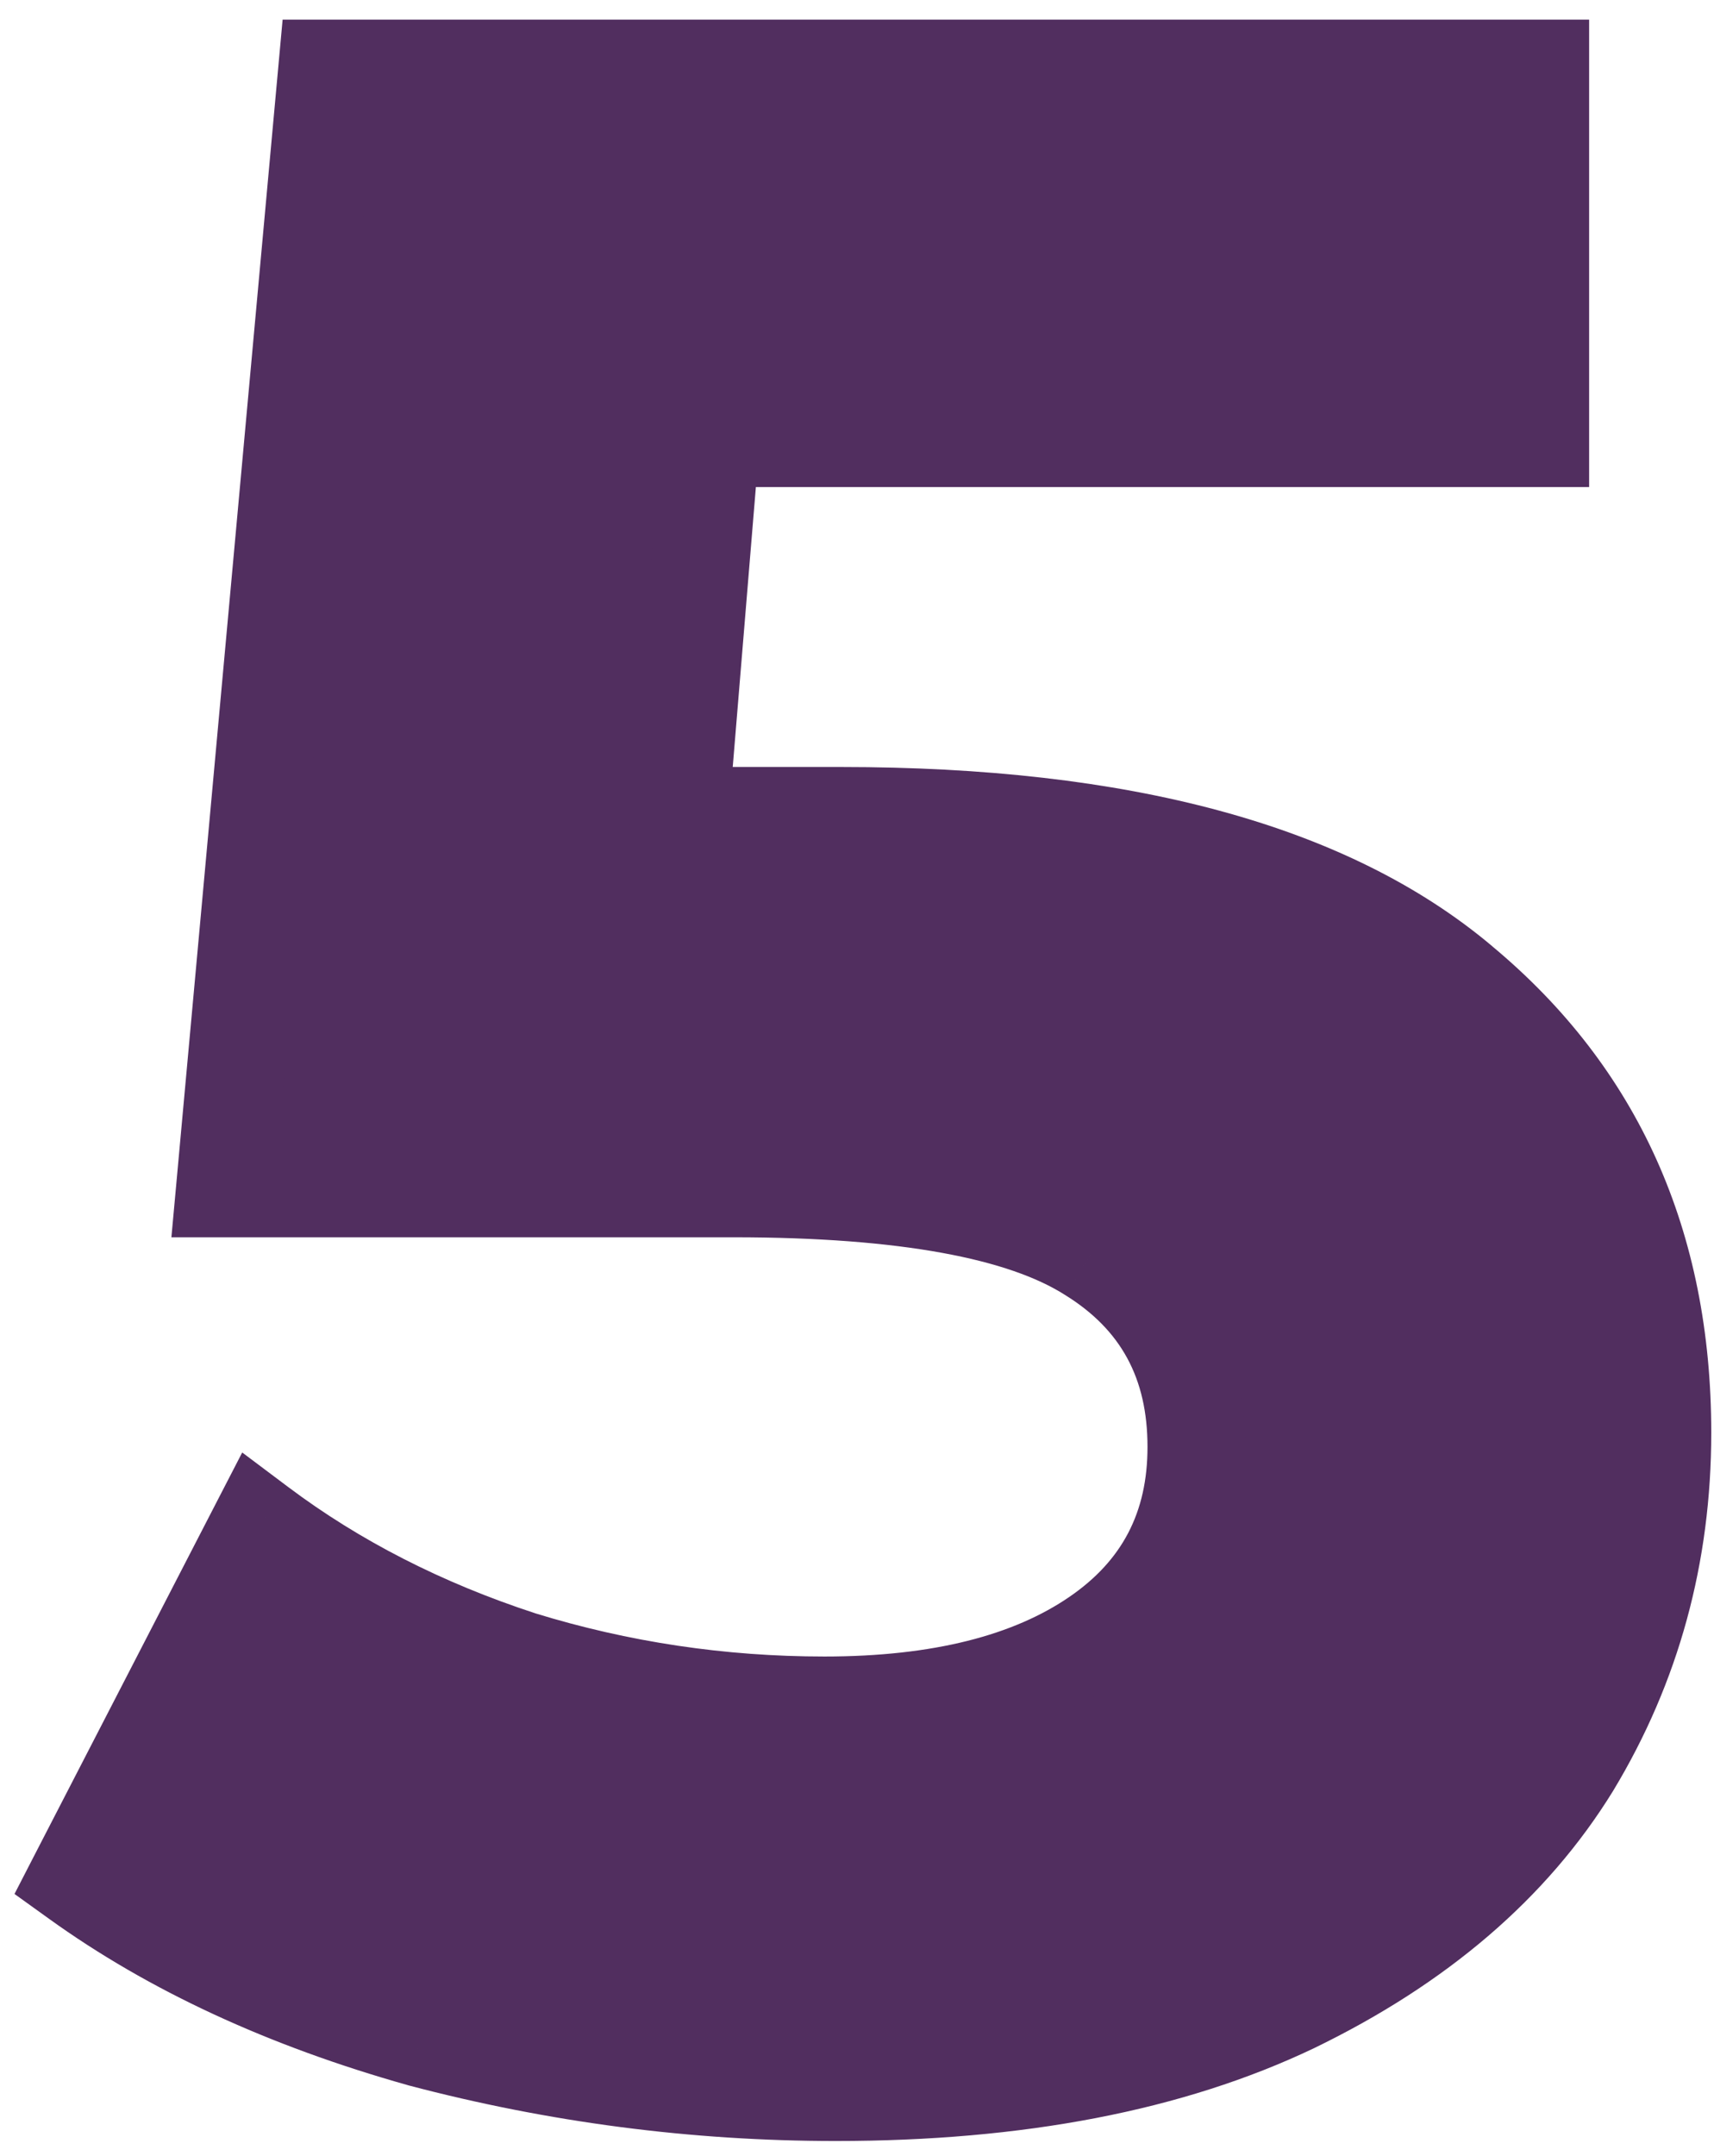
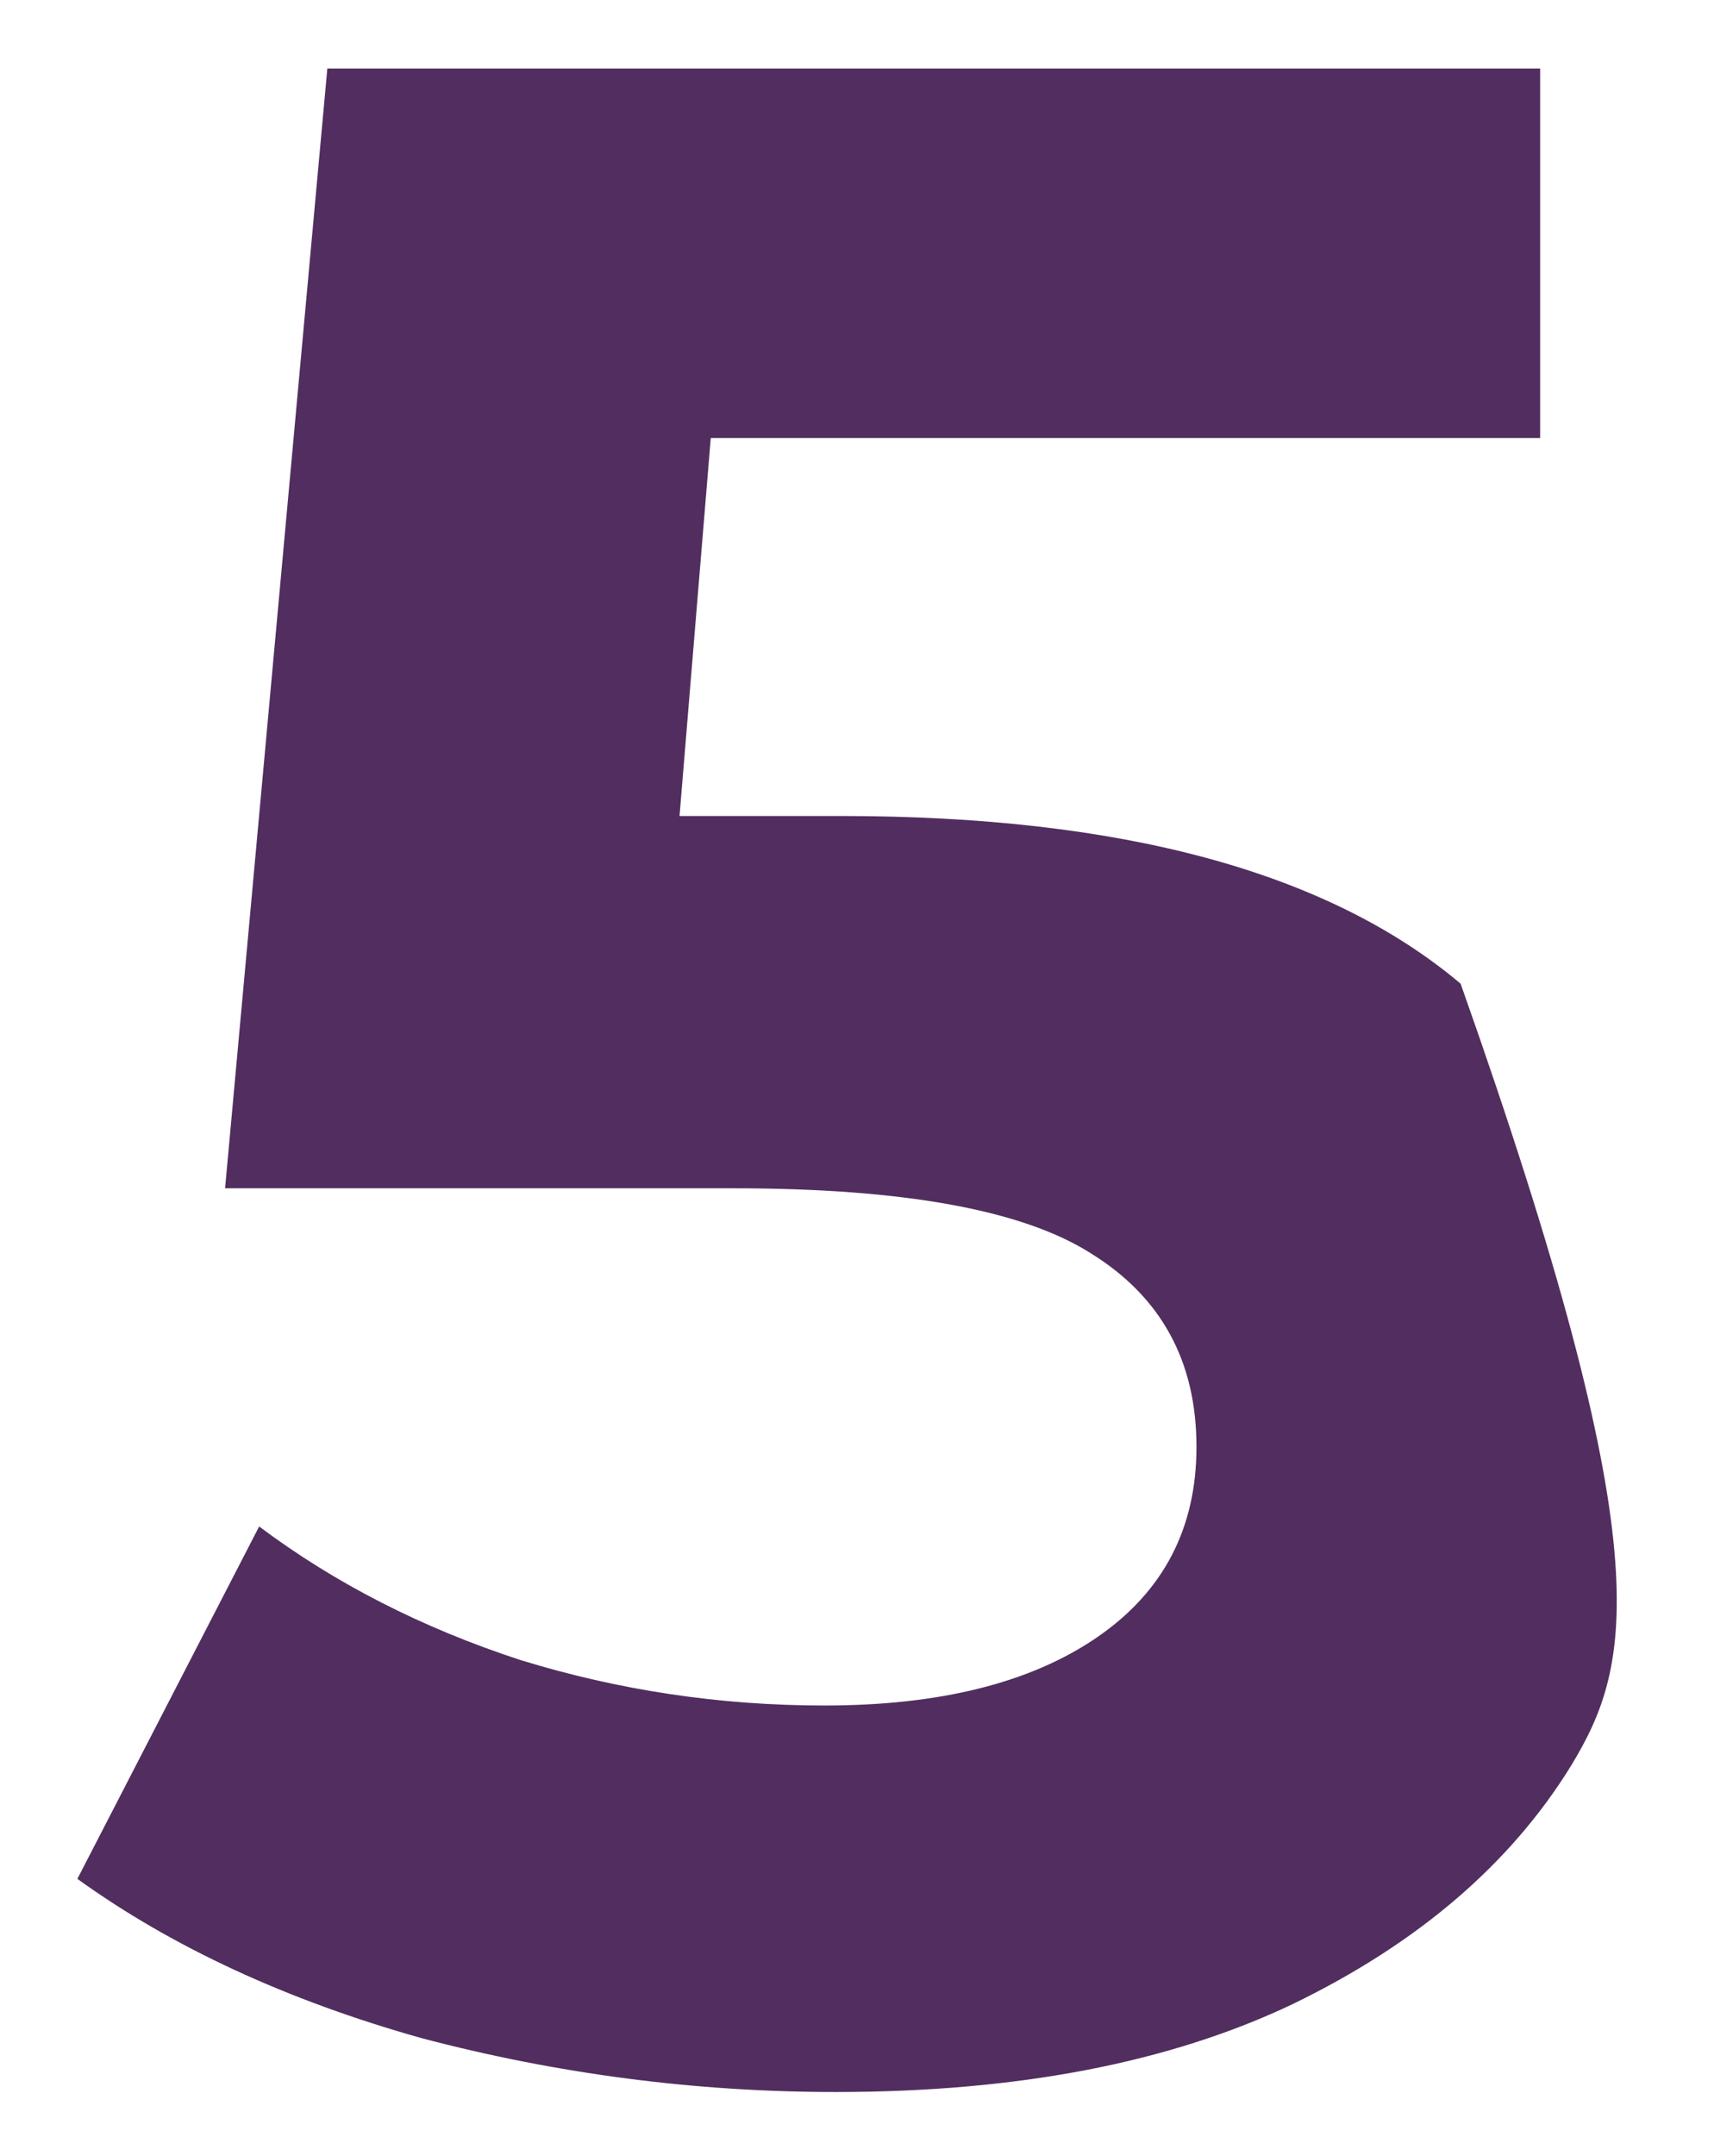
<svg xmlns="http://www.w3.org/2000/svg" width="35" height="44" viewBox="0 0 35 44" fill="none">
-   <path d="M17.182 16.654C22.905 16.654 27.119 17.795 29.826 20.076C32.571 22.357 33.944 25.412 33.944 29.24C33.944 31.715 33.325 33.977 32.088 36.026C30.851 38.037 28.956 39.661 26.404 40.898C23.891 42.097 20.778 42.696 17.066 42.696C14.205 42.696 11.382 42.329 8.598 41.594C5.853 40.821 3.513 39.738 1.58 38.346L5.292 31.154C6.839 32.314 8.617 33.223 10.628 33.88C12.639 34.499 14.707 34.808 16.834 34.808C19.193 34.808 21.049 34.344 22.402 33.416C23.755 32.488 24.432 31.193 24.432 29.53C24.432 27.79 23.717 26.475 22.286 25.586C20.894 24.697 18.458 24.252 14.978 24.252H4.596L6.684 1.4H31.45V8.94H14.514L13.876 16.654H17.182Z" fill="#512E5F" />
-   <path d="M29.826 20.076L29.181 20.841L29.187 20.845L29.826 20.076ZM32.088 36.026L32.94 36.55L32.944 36.543L32.088 36.026ZM26.404 40.898L26.834 41.801L26.84 41.798L26.404 40.898ZM8.598 41.594L8.327 42.556L8.335 42.559L8.343 42.561L8.598 41.594ZM1.58 38.346L0.691 37.887L0.296 38.654L0.996 39.157L1.58 38.346ZM5.292 31.154L5.892 30.354L4.946 29.644L4.403 30.695L5.292 31.154ZM10.628 33.88L10.317 34.831L10.326 34.833L10.334 34.836L10.628 33.88ZM22.402 33.416L22.968 34.241L22.402 33.416ZM22.286 25.586L21.748 26.429L21.758 26.435L22.286 25.586ZM4.596 24.252L3.6 24.161L3.5 25.252H4.596V24.252ZM6.684 1.4V0.4H5.771L5.688 1.309L6.684 1.4ZM31.45 1.4H32.45V0.4H31.45V1.4ZM31.45 8.94V9.94H32.45V8.94H31.45ZM14.514 8.94V7.94H13.593L13.517 8.858L14.514 8.94ZM13.876 16.654L12.879 16.572L12.79 17.654H13.876V16.654ZM17.182 17.654C22.805 17.654 26.737 18.78 29.181 20.841L30.471 19.311C27.501 16.809 23.005 15.654 17.182 15.654V17.654ZM29.187 20.845C31.685 22.921 32.944 25.685 32.944 29.24H34.944C34.944 25.139 33.457 21.793 30.465 19.307L29.187 20.845ZM32.944 29.24C32.944 31.539 32.372 33.621 31.232 35.509L32.944 36.543C34.279 34.332 34.944 31.89 34.944 29.24H32.944ZM31.236 35.502C30.117 37.32 28.383 38.827 25.968 39.998L26.84 41.798C29.529 40.494 31.584 38.753 32.94 36.55L31.236 35.502ZM25.974 39.995C23.632 41.112 20.676 41.696 17.066 41.696V43.696C20.88 43.696 24.15 43.081 26.834 41.801L25.974 39.995ZM17.066 41.696C14.291 41.696 11.554 41.34 8.853 40.627L8.343 42.561C11.21 43.317 14.118 43.696 17.066 43.696V41.696ZM8.869 40.632C6.215 39.884 3.986 38.846 2.164 37.535L0.996 39.157C3.04 40.63 5.491 41.758 8.327 42.556L8.869 40.632ZM2.469 38.805L6.181 31.613L4.403 30.695L0.691 37.887L2.469 38.805ZM4.692 31.954C6.334 33.185 8.212 34.142 10.317 34.831L10.939 32.929C9.022 32.303 7.343 31.442 5.892 30.354L4.692 31.954ZM10.334 34.836C12.441 35.484 14.609 35.808 16.834 35.808V33.808C14.806 33.808 12.836 33.513 10.922 32.924L10.334 34.836ZM16.834 35.808C19.31 35.808 21.39 35.323 22.968 34.241L21.837 32.591C20.708 33.365 19.075 33.808 16.834 33.808V35.808ZM22.968 34.241C24.597 33.123 25.432 31.517 25.432 29.53H23.432C23.432 30.868 22.914 31.853 21.837 32.591L22.968 34.241ZM25.432 29.53C25.432 27.458 24.55 25.816 22.814 24.737L21.758 26.435C22.884 27.135 23.432 28.122 23.432 29.53H25.432ZM22.824 24.743C21.172 23.688 18.479 23.252 14.978 23.252V25.252C18.437 25.252 20.616 25.706 21.748 26.429L22.824 24.743ZM14.978 23.252H4.596V25.252H14.978V23.252ZM5.592 24.343L7.68 1.491L5.688 1.309L3.6 24.161L5.592 24.343ZM6.684 2.4H31.45V0.4H6.684V2.4ZM30.45 1.4V8.94H32.45V1.4H30.45ZM31.45 7.94H14.514V9.94H31.45V7.94ZM13.517 8.858L12.879 16.572L14.873 16.736L15.511 9.022L13.517 8.858ZM13.876 17.654H17.182V15.654H13.876V17.654Z" fill="#512E5F" />
+   <path d="M17.182 16.654C22.905 16.654 27.119 17.795 29.826 20.076C33.944 31.715 33.325 33.977 32.088 36.026C30.851 38.037 28.956 39.661 26.404 40.898C23.891 42.097 20.778 42.696 17.066 42.696C14.205 42.696 11.382 42.329 8.598 41.594C5.853 40.821 3.513 39.738 1.58 38.346L5.292 31.154C6.839 32.314 8.617 33.223 10.628 33.88C12.639 34.499 14.707 34.808 16.834 34.808C19.193 34.808 21.049 34.344 22.402 33.416C23.755 32.488 24.432 31.193 24.432 29.53C24.432 27.79 23.717 26.475 22.286 25.586C20.894 24.697 18.458 24.252 14.978 24.252H4.596L6.684 1.4H31.45V8.94H14.514L13.876 16.654H17.182Z" fill="#512E5F" />
</svg>